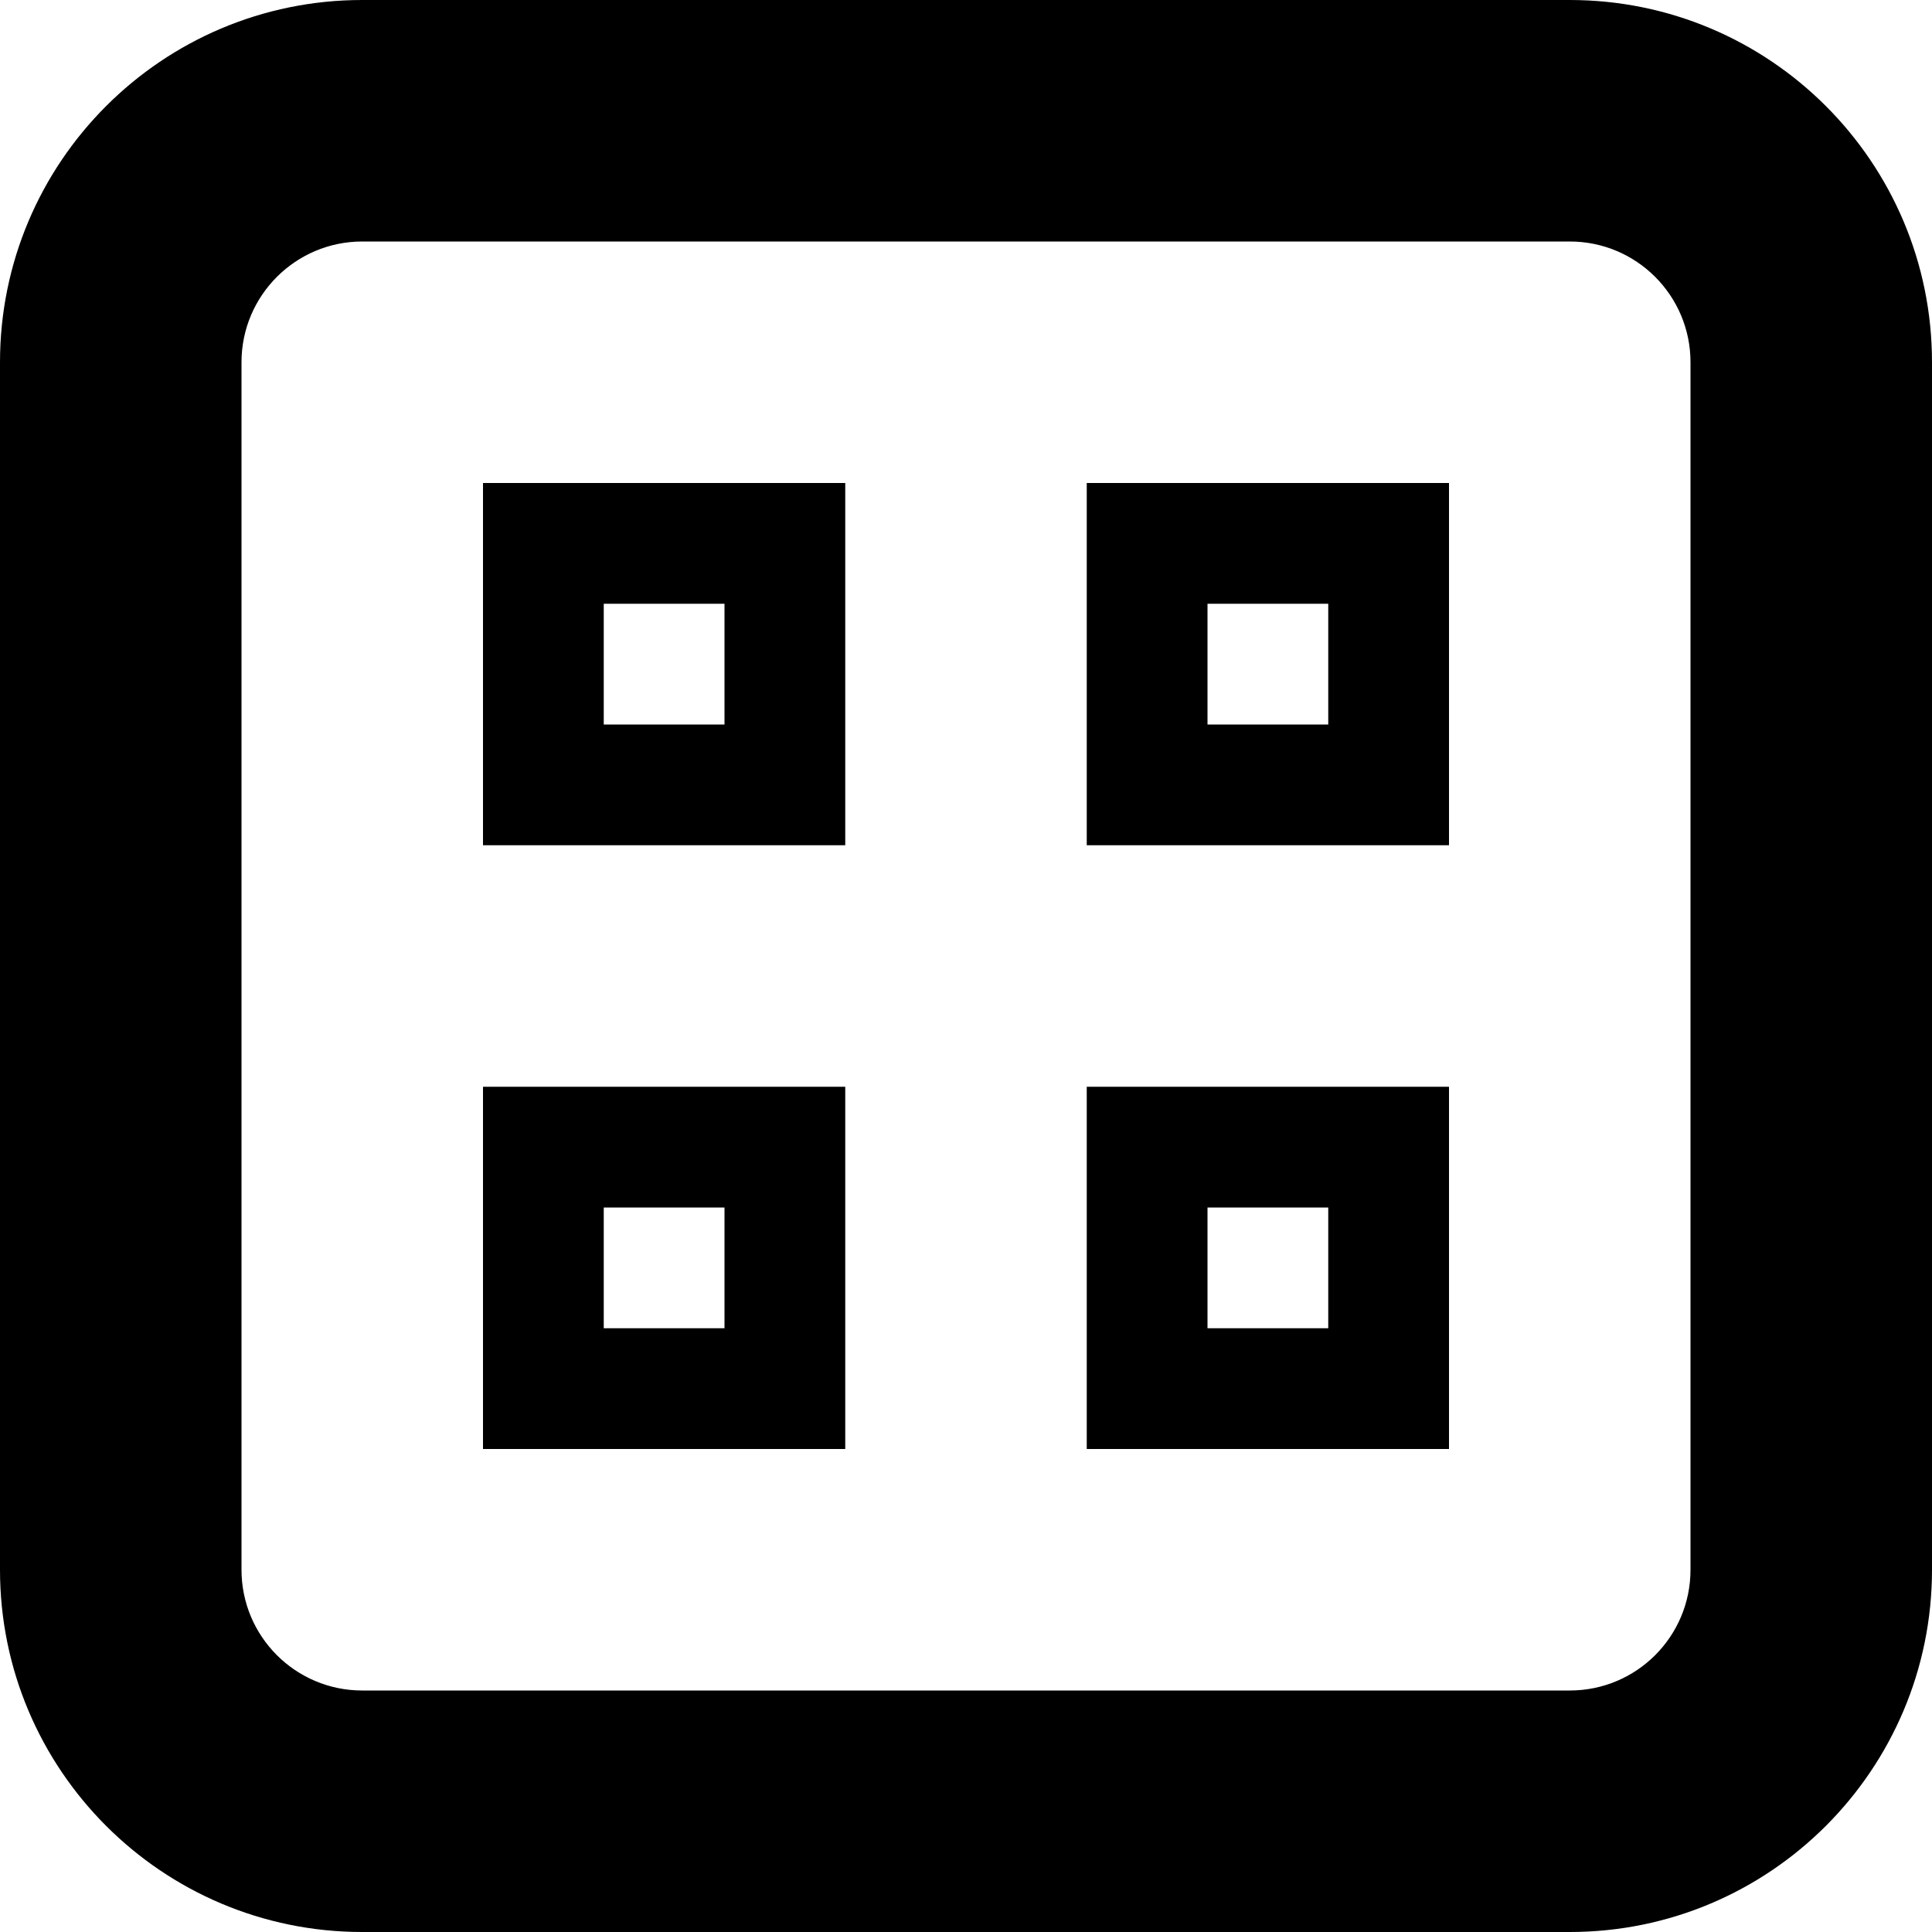
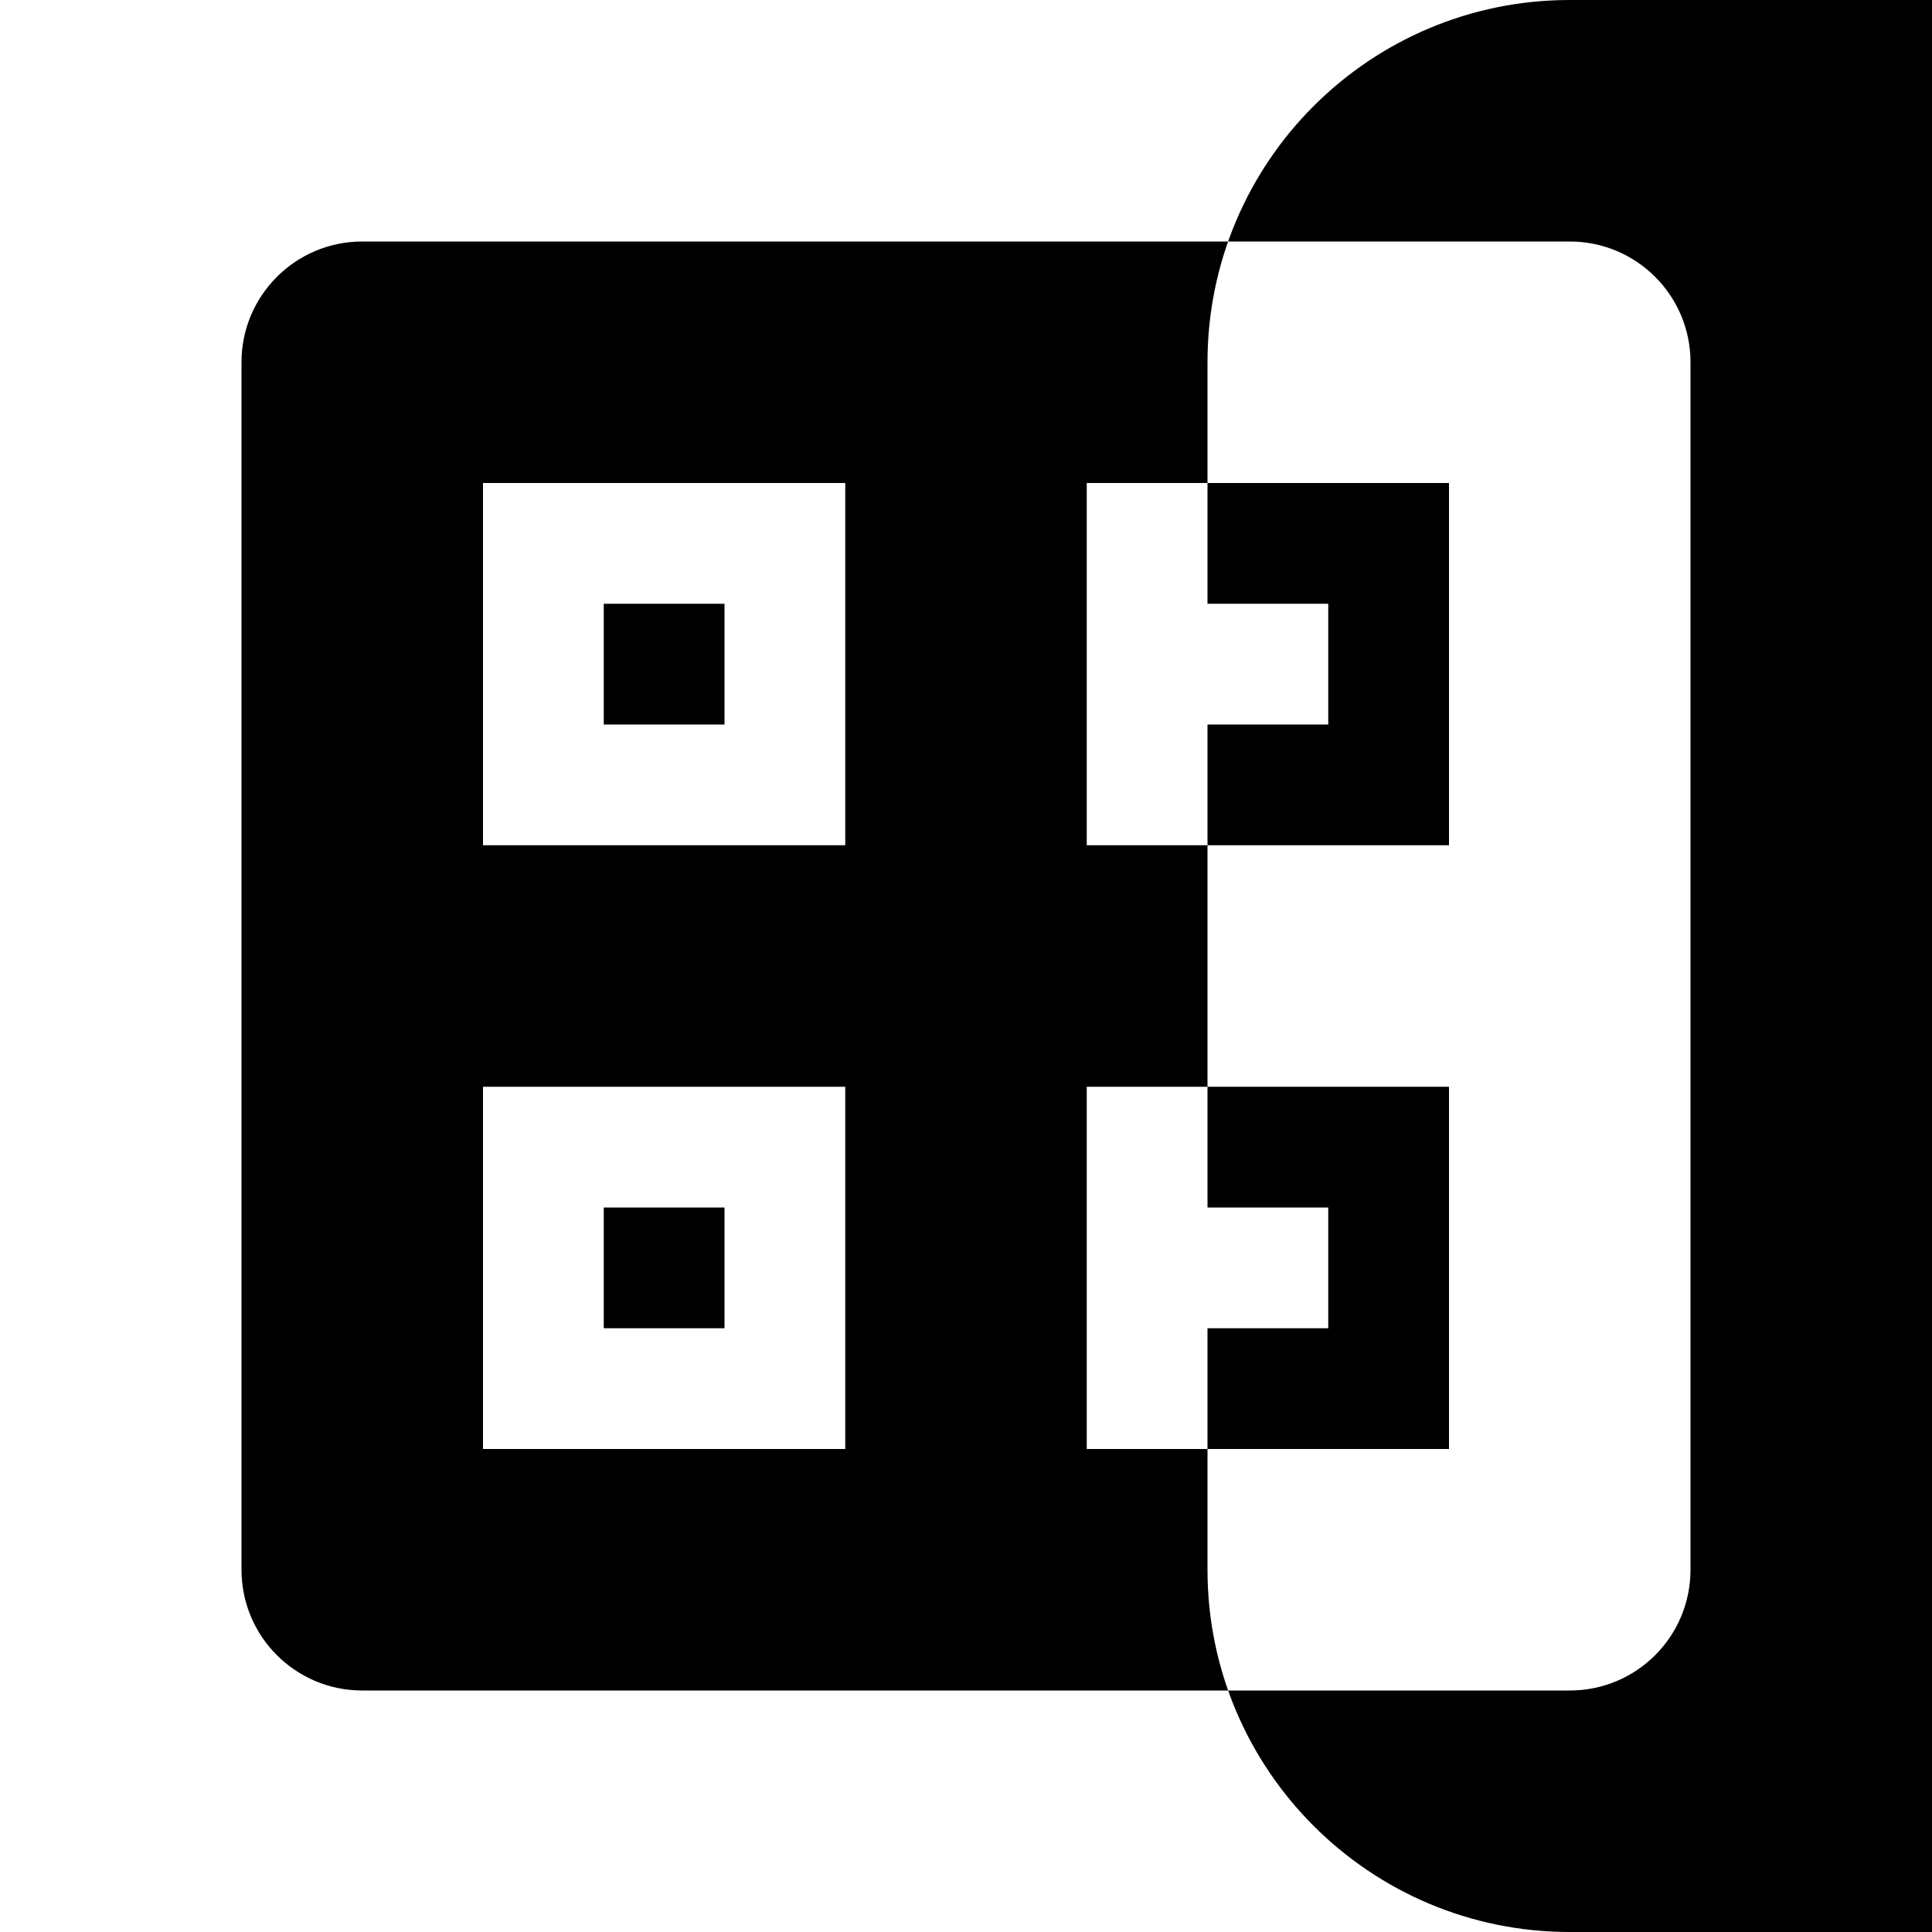
<svg xmlns="http://www.w3.org/2000/svg" width="48" height="48" enable-background="new 0 0 16 16">
-   <path d="M39 48h-30c-4.971 0-9-4.032-9-9v-30c0-4.971 4.029-9 9-9h30c4.971 0 9 4.029 9 9v30c0 4.968-4.029 9-9 9zm3-39c0-1.656-1.341-3-3-3h-30c-1.656 0-3 1.344-3 3v30c0 1.659 1.344 3 3 3h30c1.659 0 3-1.341 3-3v-30zm-15 18h9v9h-9v-9zm3 6h3v-3h-3v3zm-3-21h9v9h-9v-9zm3 6h3v-3h-3v3zm-18 9h9v9h-9v-9zm3 6h3v-3h-3v3zm-3-21h9v9h-9v-9zm3 6h3v-3h-3v3z" />
+   <path d="M39 48c-4.971 0-9-4.032-9-9v-30c0-4.971 4.029-9 9-9h30c4.971 0 9 4.029 9 9v30c0 4.968-4.029 9-9 9zm3-39c0-1.656-1.341-3-3-3h-30c-1.656 0-3 1.344-3 3v30c0 1.659 1.344 3 3 3h30c1.659 0 3-1.341 3-3v-30zm-15 18h9v9h-9v-9zm3 6h3v-3h-3v3zm-3-21h9v9h-9v-9zm3 6h3v-3h-3v3zm-18 9h9v9h-9v-9zm3 6h3v-3h-3v3zm-3-21h9v9h-9v-9zm3 6h3v-3h-3v3z" />
</svg>